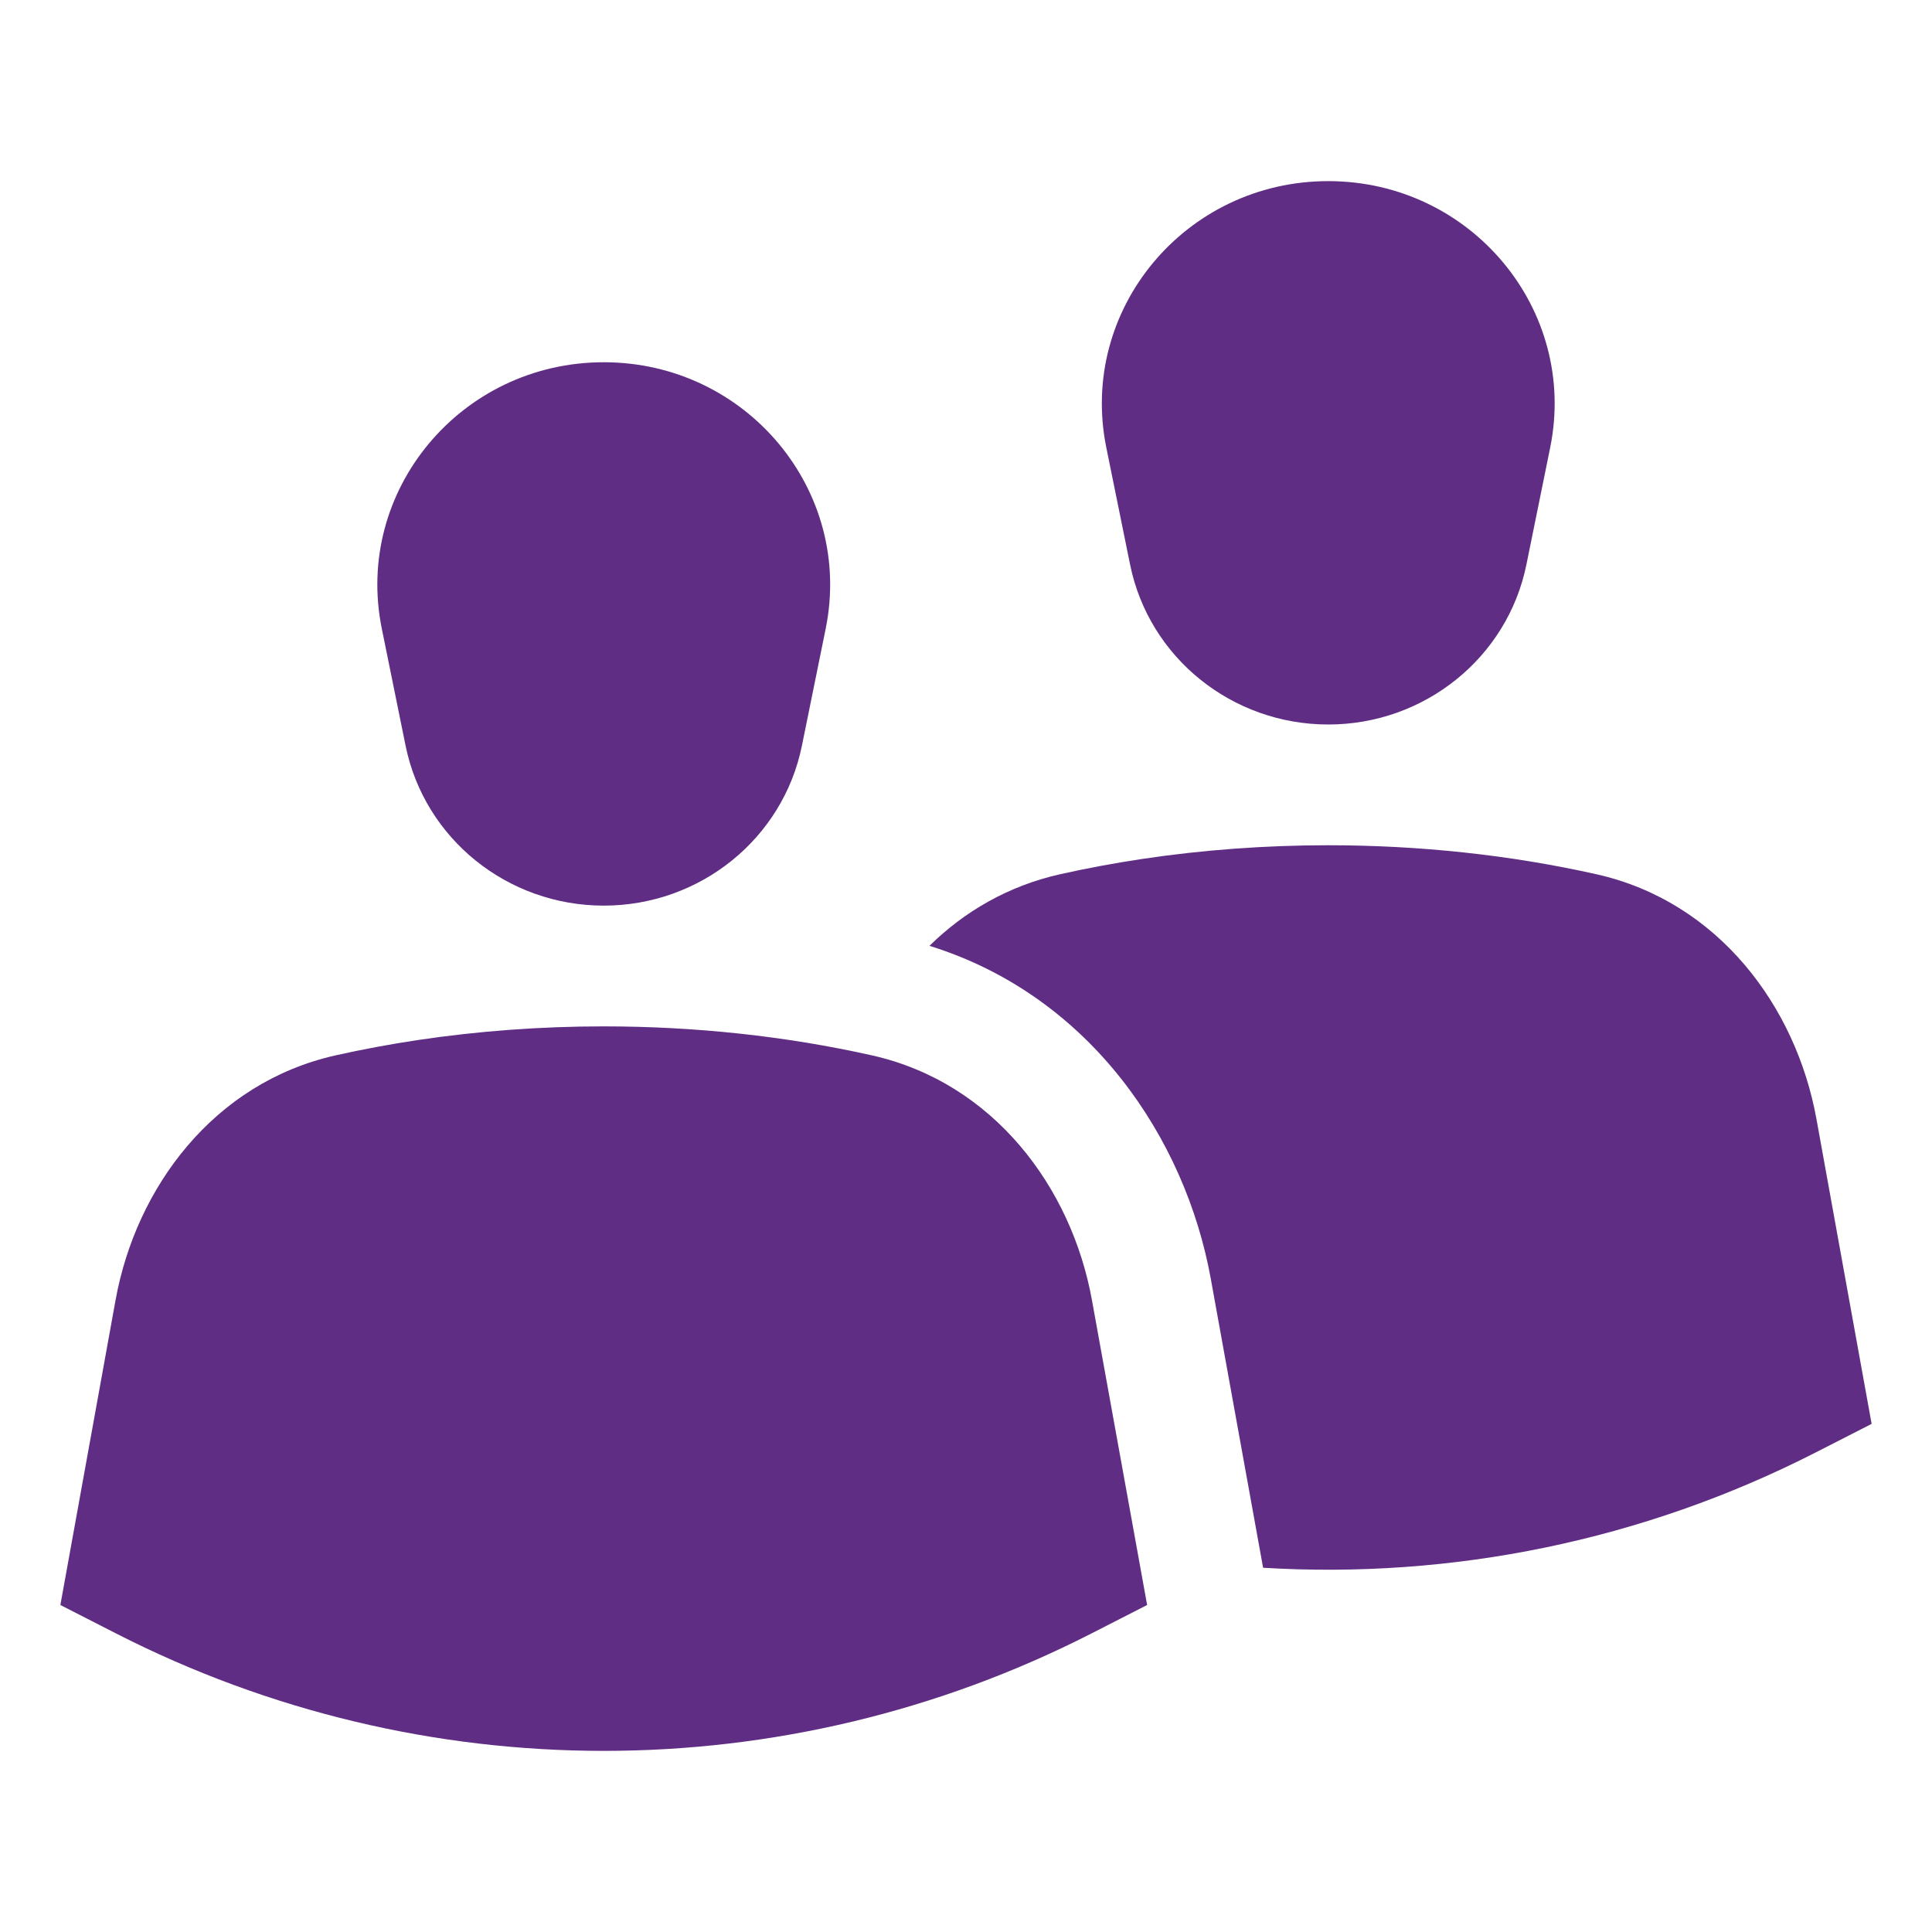
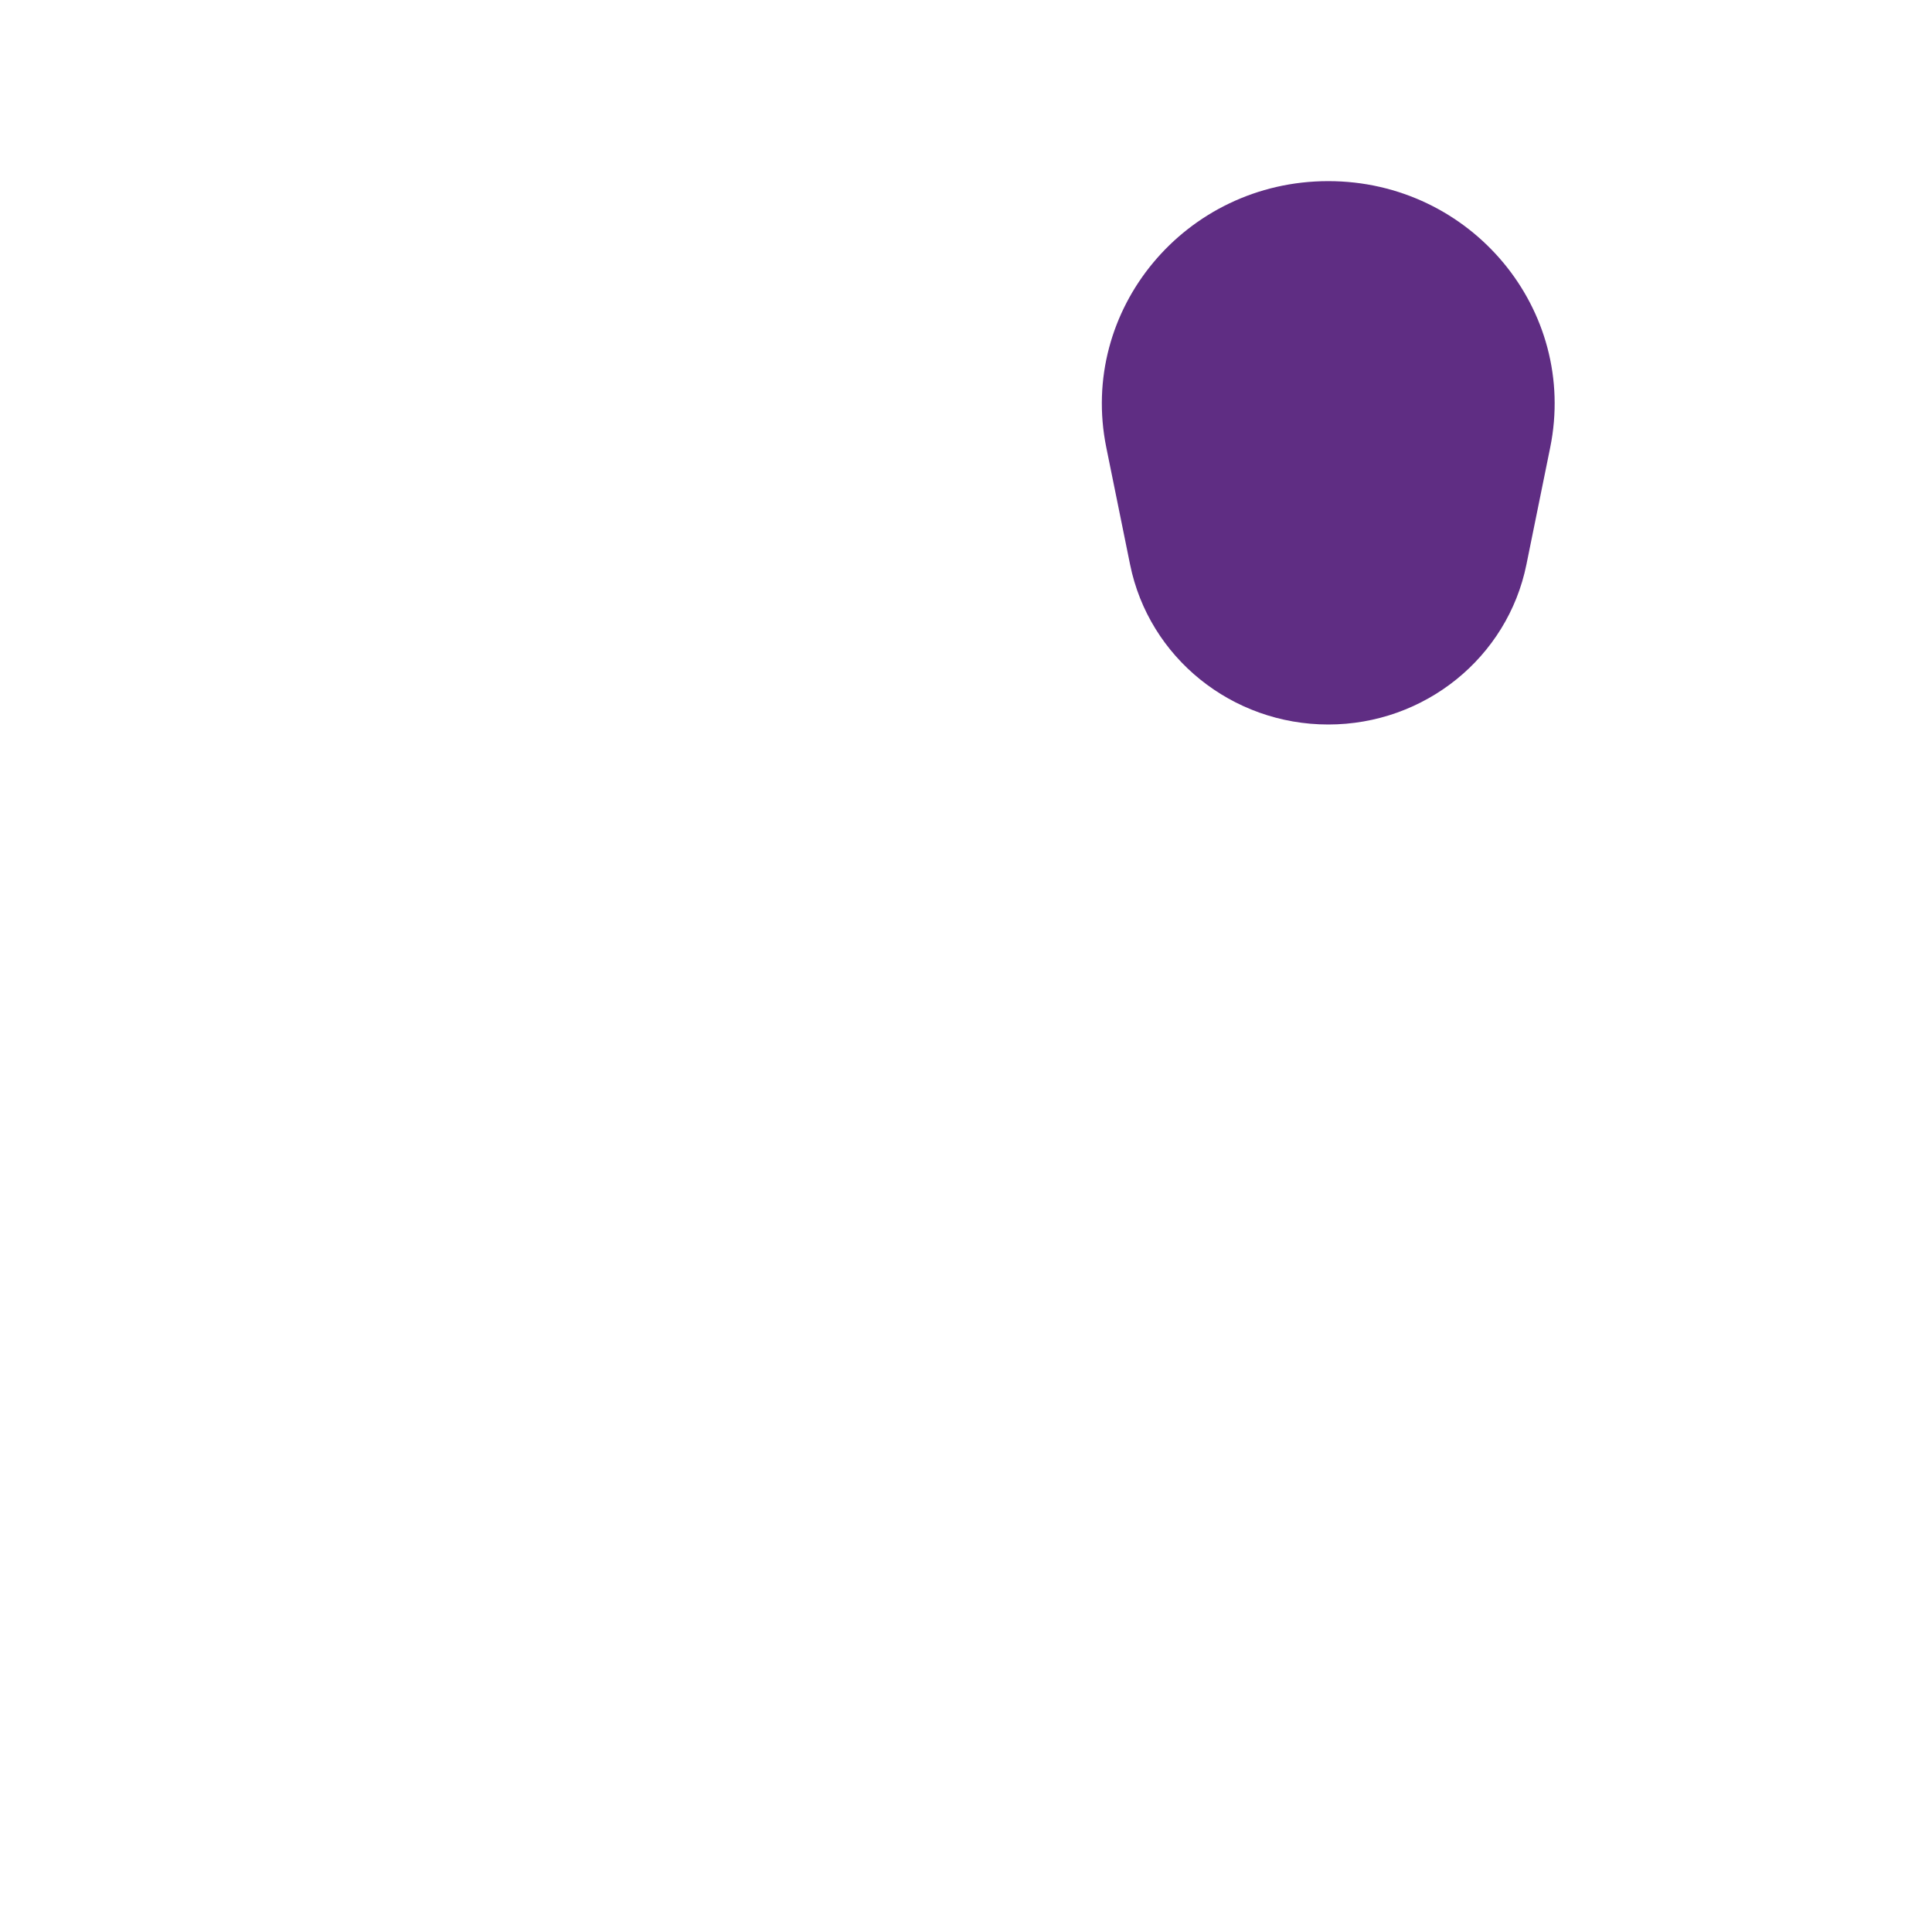
<svg xmlns="http://www.w3.org/2000/svg" width="32" height="32" viewBox="0 0 32 32">
  <g class="nc-icon-wrapper" fill="#5f2d83">
-     <path fill-rule="evenodd" clip-rule="evenodd" d="M6.91 17.228C7.923 17.076 8.961 17 10 17C11.507 17 13.015 17.16 14.445 17.481C16.459 17.934 17.748 19.667 18.086 21.534L19 26.584L18.076 27.056C13.003 29.648 6.997 29.648 1.924 27.056L1 26.584L1.914 21.534C2.252 19.667 3.541 17.934 5.555 17.481C6 17.381 6.453 17.297 6.91 17.228Z" fill="#5f2d83" />
-     <path d="M22 14C20.961 14 19.923 14.076 18.91 14.228C18.453 14.297 18 14.381 17.555 14.481C16.698 14.674 15.972 15.098 15.395 15.666C18.058 16.493 19.634 18.858 20.054 21.178L20.921 25.967C24.046 26.157 27.21 25.52 30.076 24.056L31 23.584L30.086 18.534C29.748 16.667 28.459 14.934 26.445 14.481C25.015 14.16 23.507 14 22 14Z" fill="#5f2d83" />
-     <path d="M13.282 12.352L13.676 10.413C14.14 8.13 12.366 6 10 6C7.634 6 5.86 8.13 6.324 10.413L6.718 12.352C7.031 13.892 8.405 15 10 15C11.595 15 12.969 13.892 13.282 12.352Z" fill="#5f2d83" data-color="color-2" />
    <path d="M25.282 9.352L25.676 7.413C26.14 5.13 24.366 3 22 3C19.634 3 17.86 5.13 18.324 7.413L18.718 9.352C19.031 10.892 20.405 12 22 12C23.595 12 24.969 10.892 25.282 9.352Z" fill="#5f2d83" data-color="color-2" />
  </g>
</svg>